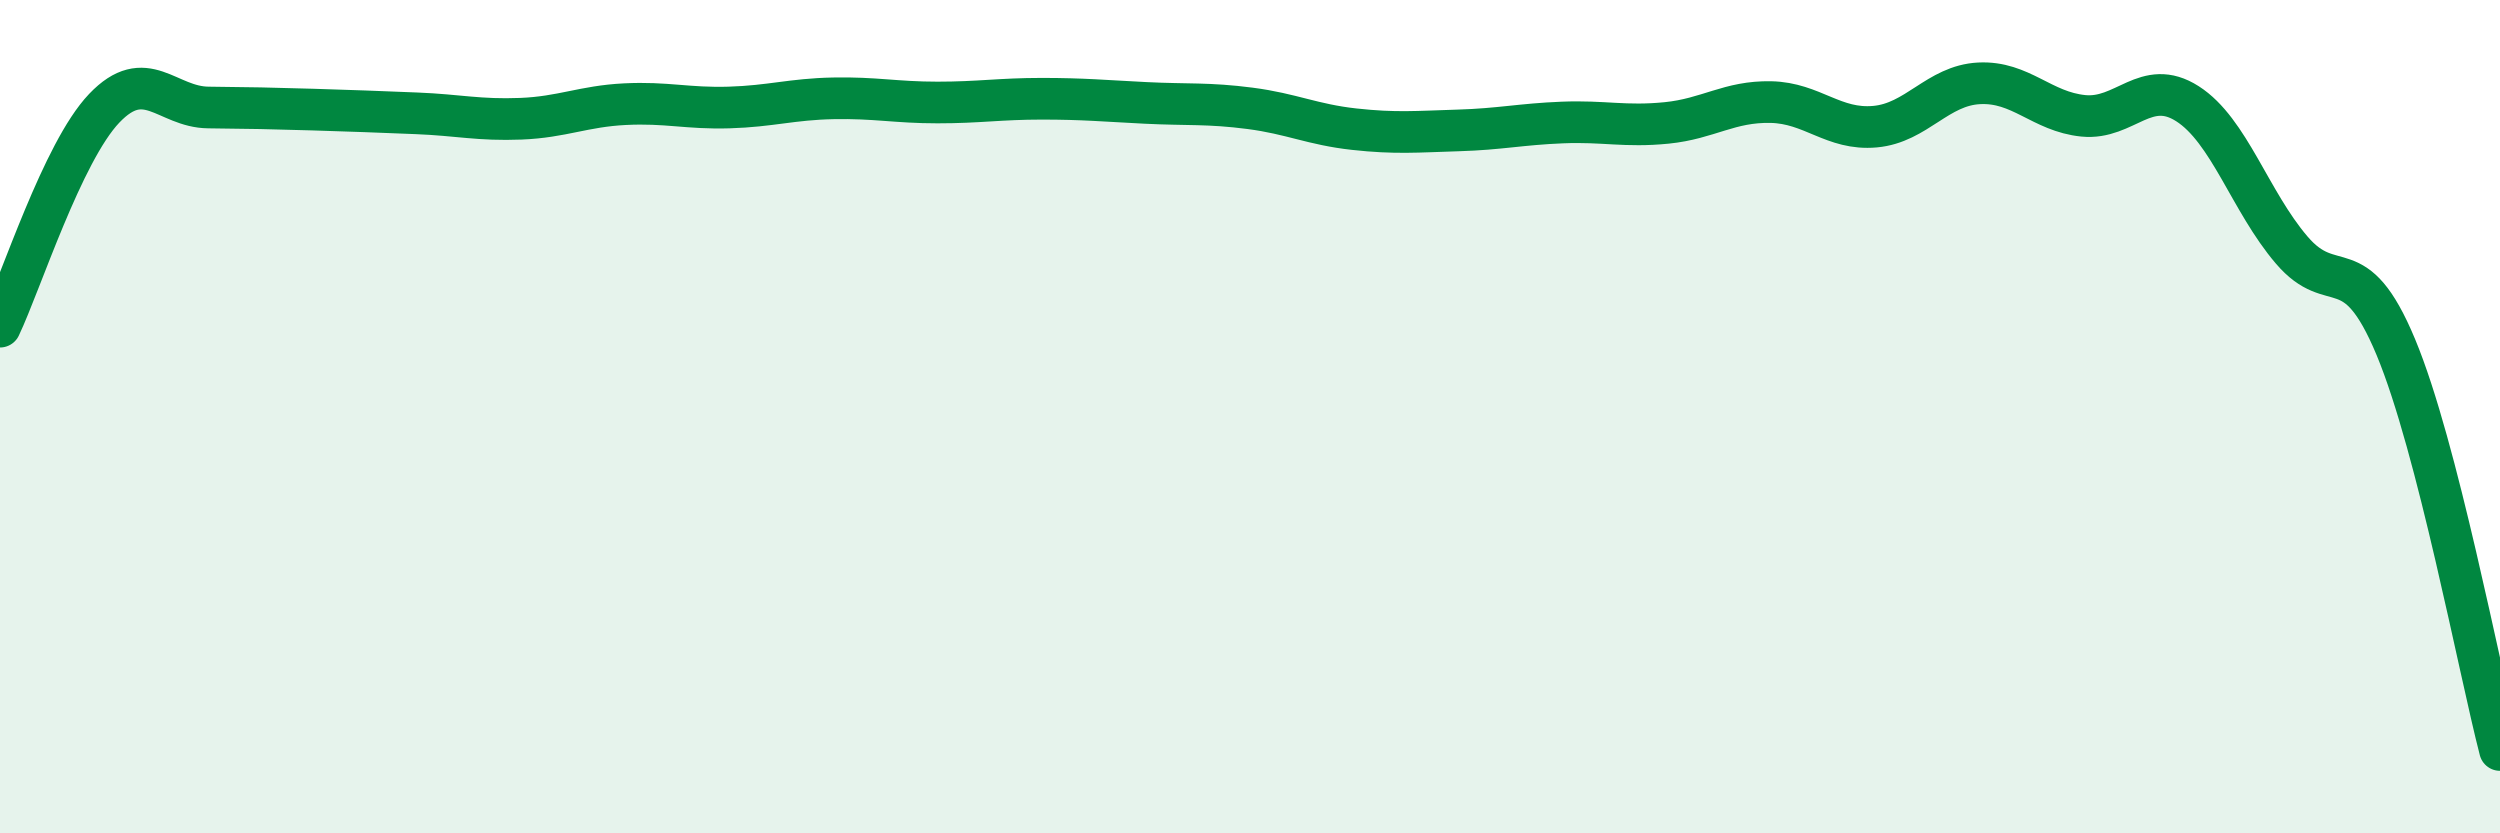
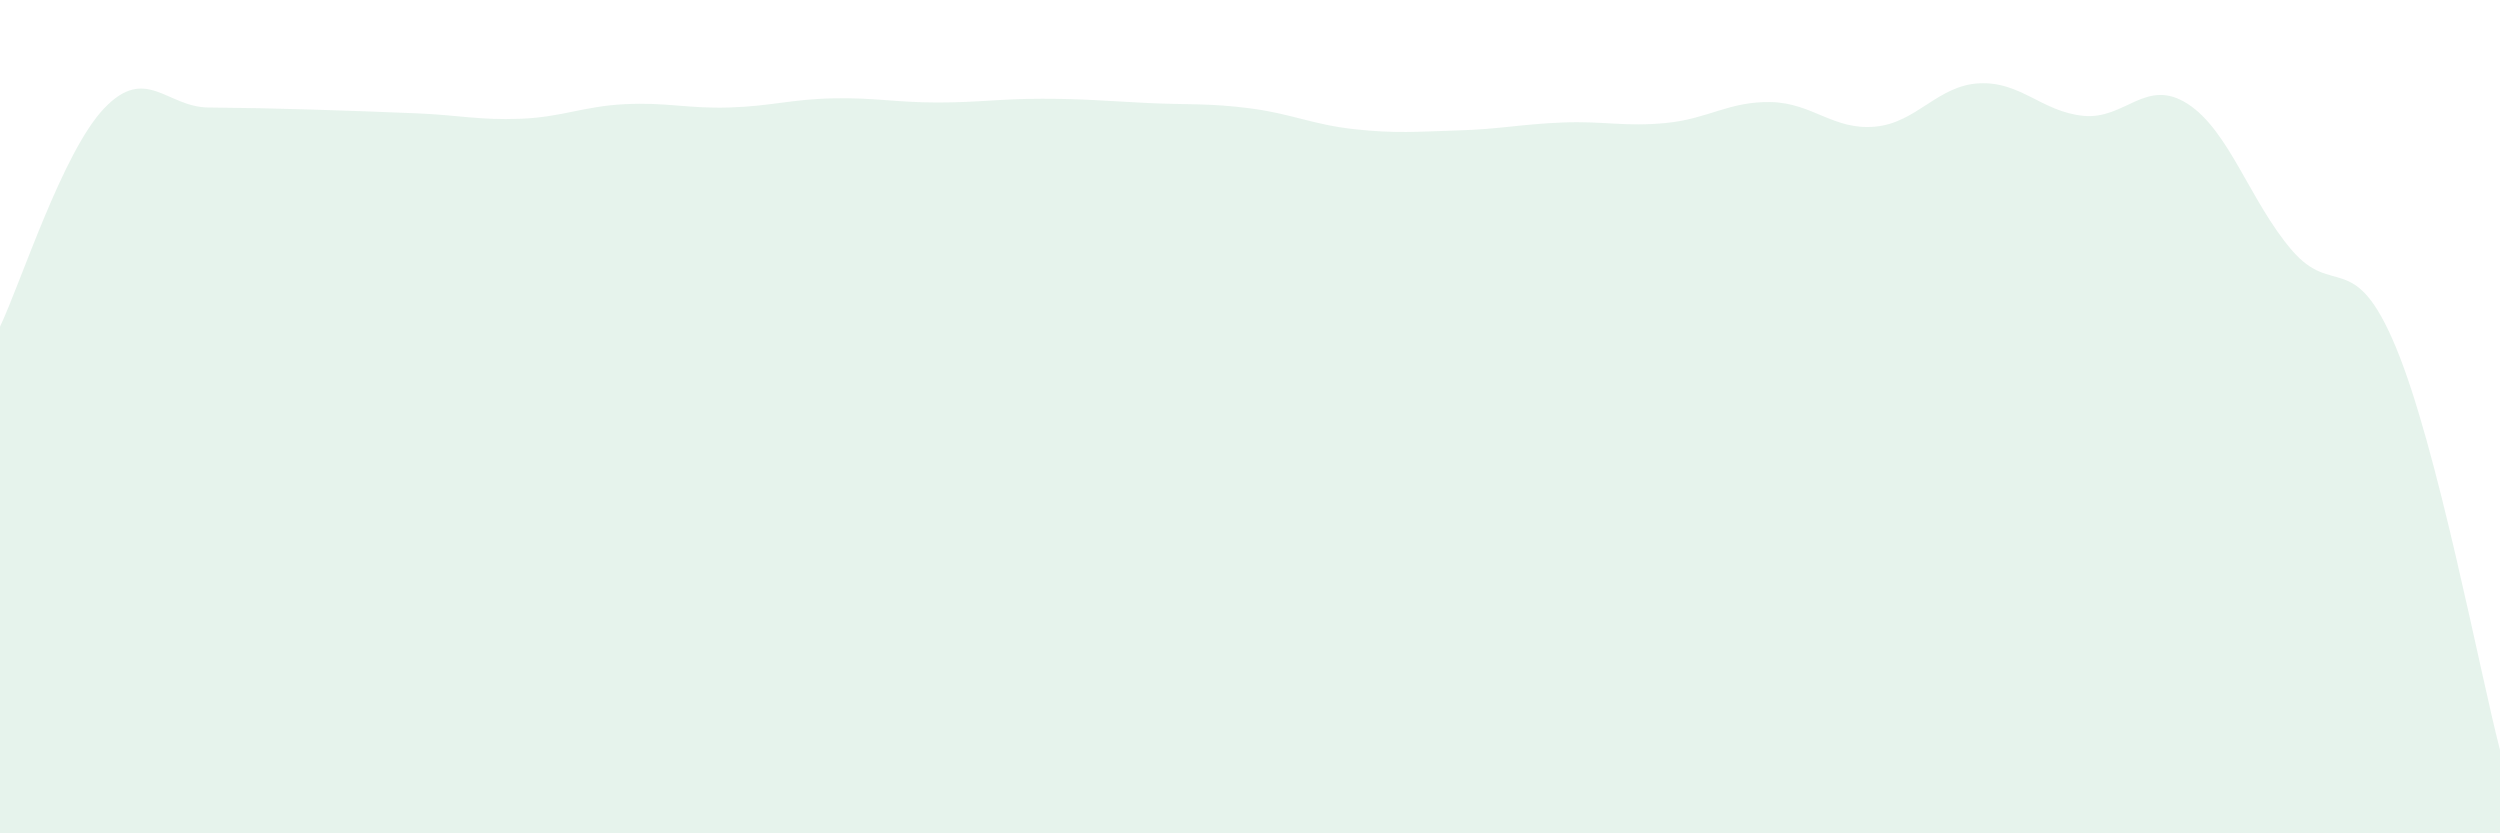
<svg xmlns="http://www.w3.org/2000/svg" width="60" height="20" viewBox="0 0 60 20">
  <path d="M 0,7.84 C 0.5,6.79 1.5,3.65 2.5,2.6 C 3.5,1.55 4,2.57 5,2.58 C 6,2.59 6.5,2.6 7.5,2.63 C 8.5,2.66 9,2.68 10,2.72 C 11,2.76 11.5,2.89 12.5,2.85 C 13.5,2.81 14,2.55 15,2.5 C 16,2.45 16.5,2.61 17.5,2.58 C 18.5,2.55 19,2.38 20,2.36 C 21,2.34 21.5,2.46 22.5,2.46 C 23.5,2.46 24,2.37 25,2.37 C 26,2.37 26.5,2.42 27.5,2.47 C 28.5,2.52 29,2.47 30,2.6 C 31,2.73 31.5,2.99 32.5,3.1 C 33.5,3.21 34,3.16 35,3.13 C 36,3.1 36.5,2.98 37.5,2.94 C 38.5,2.9 39,3.05 40,2.95 C 41,2.85 41.5,2.43 42.5,2.45 C 43.5,2.47 44,3.13 45,3.04 C 46,2.95 46.5,2.05 47.5,2 C 48.5,1.95 49,2.68 50,2.78 C 51,2.88 51.5,1.85 52.5,2.49 C 53.5,3.13 54,4.83 55,6 C 56,7.17 56.5,5.93 57.5,8.33 C 58.5,10.73 59.5,16.07 60,18L60 20L0 20Z" fill="#008740" opacity="0.1" stroke-linecap="round" stroke-linejoin="round" />
-   <path d="M 0,7.84 C 0.5,6.79 1.5,3.65 2.5,2.6 C 3.5,1.55 4,2.57 5,2.58 C 6,2.59 6.5,2.6 7.5,2.63 C 8.5,2.66 9,2.68 10,2.72 C 11,2.76 11.5,2.89 12.5,2.85 C 13.5,2.81 14,2.55 15,2.5 C 16,2.45 16.5,2.61 17.5,2.58 C 18.5,2.55 19,2.38 20,2.36 C 21,2.34 21.5,2.46 22.5,2.46 C 23.5,2.46 24,2.37 25,2.37 C 26,2.37 26.5,2.42 27.5,2.47 C 28.5,2.52 29,2.47 30,2.6 C 31,2.73 31.5,2.99 32.5,3.1 C 33.5,3.21 34,3.16 35,3.13 C 36,3.1 36.5,2.98 37.5,2.94 C 38.5,2.9 39,3.05 40,2.95 C 41,2.85 41.5,2.43 42.5,2.45 C 43.5,2.47 44,3.13 45,3.04 C 46,2.95 46.5,2.05 47.5,2 C 48.5,1.95 49,2.68 50,2.78 C 51,2.88 51.5,1.85 52.5,2.49 C 53.5,3.13 54,4.83 55,6 C 56,7.17 56.5,5.93 57.5,8.33 C 58.5,10.73 59.5,16.07 60,18" stroke="#008740" stroke-width="1" fill="none" stroke-linecap="round" stroke-linejoin="round" />
</svg>